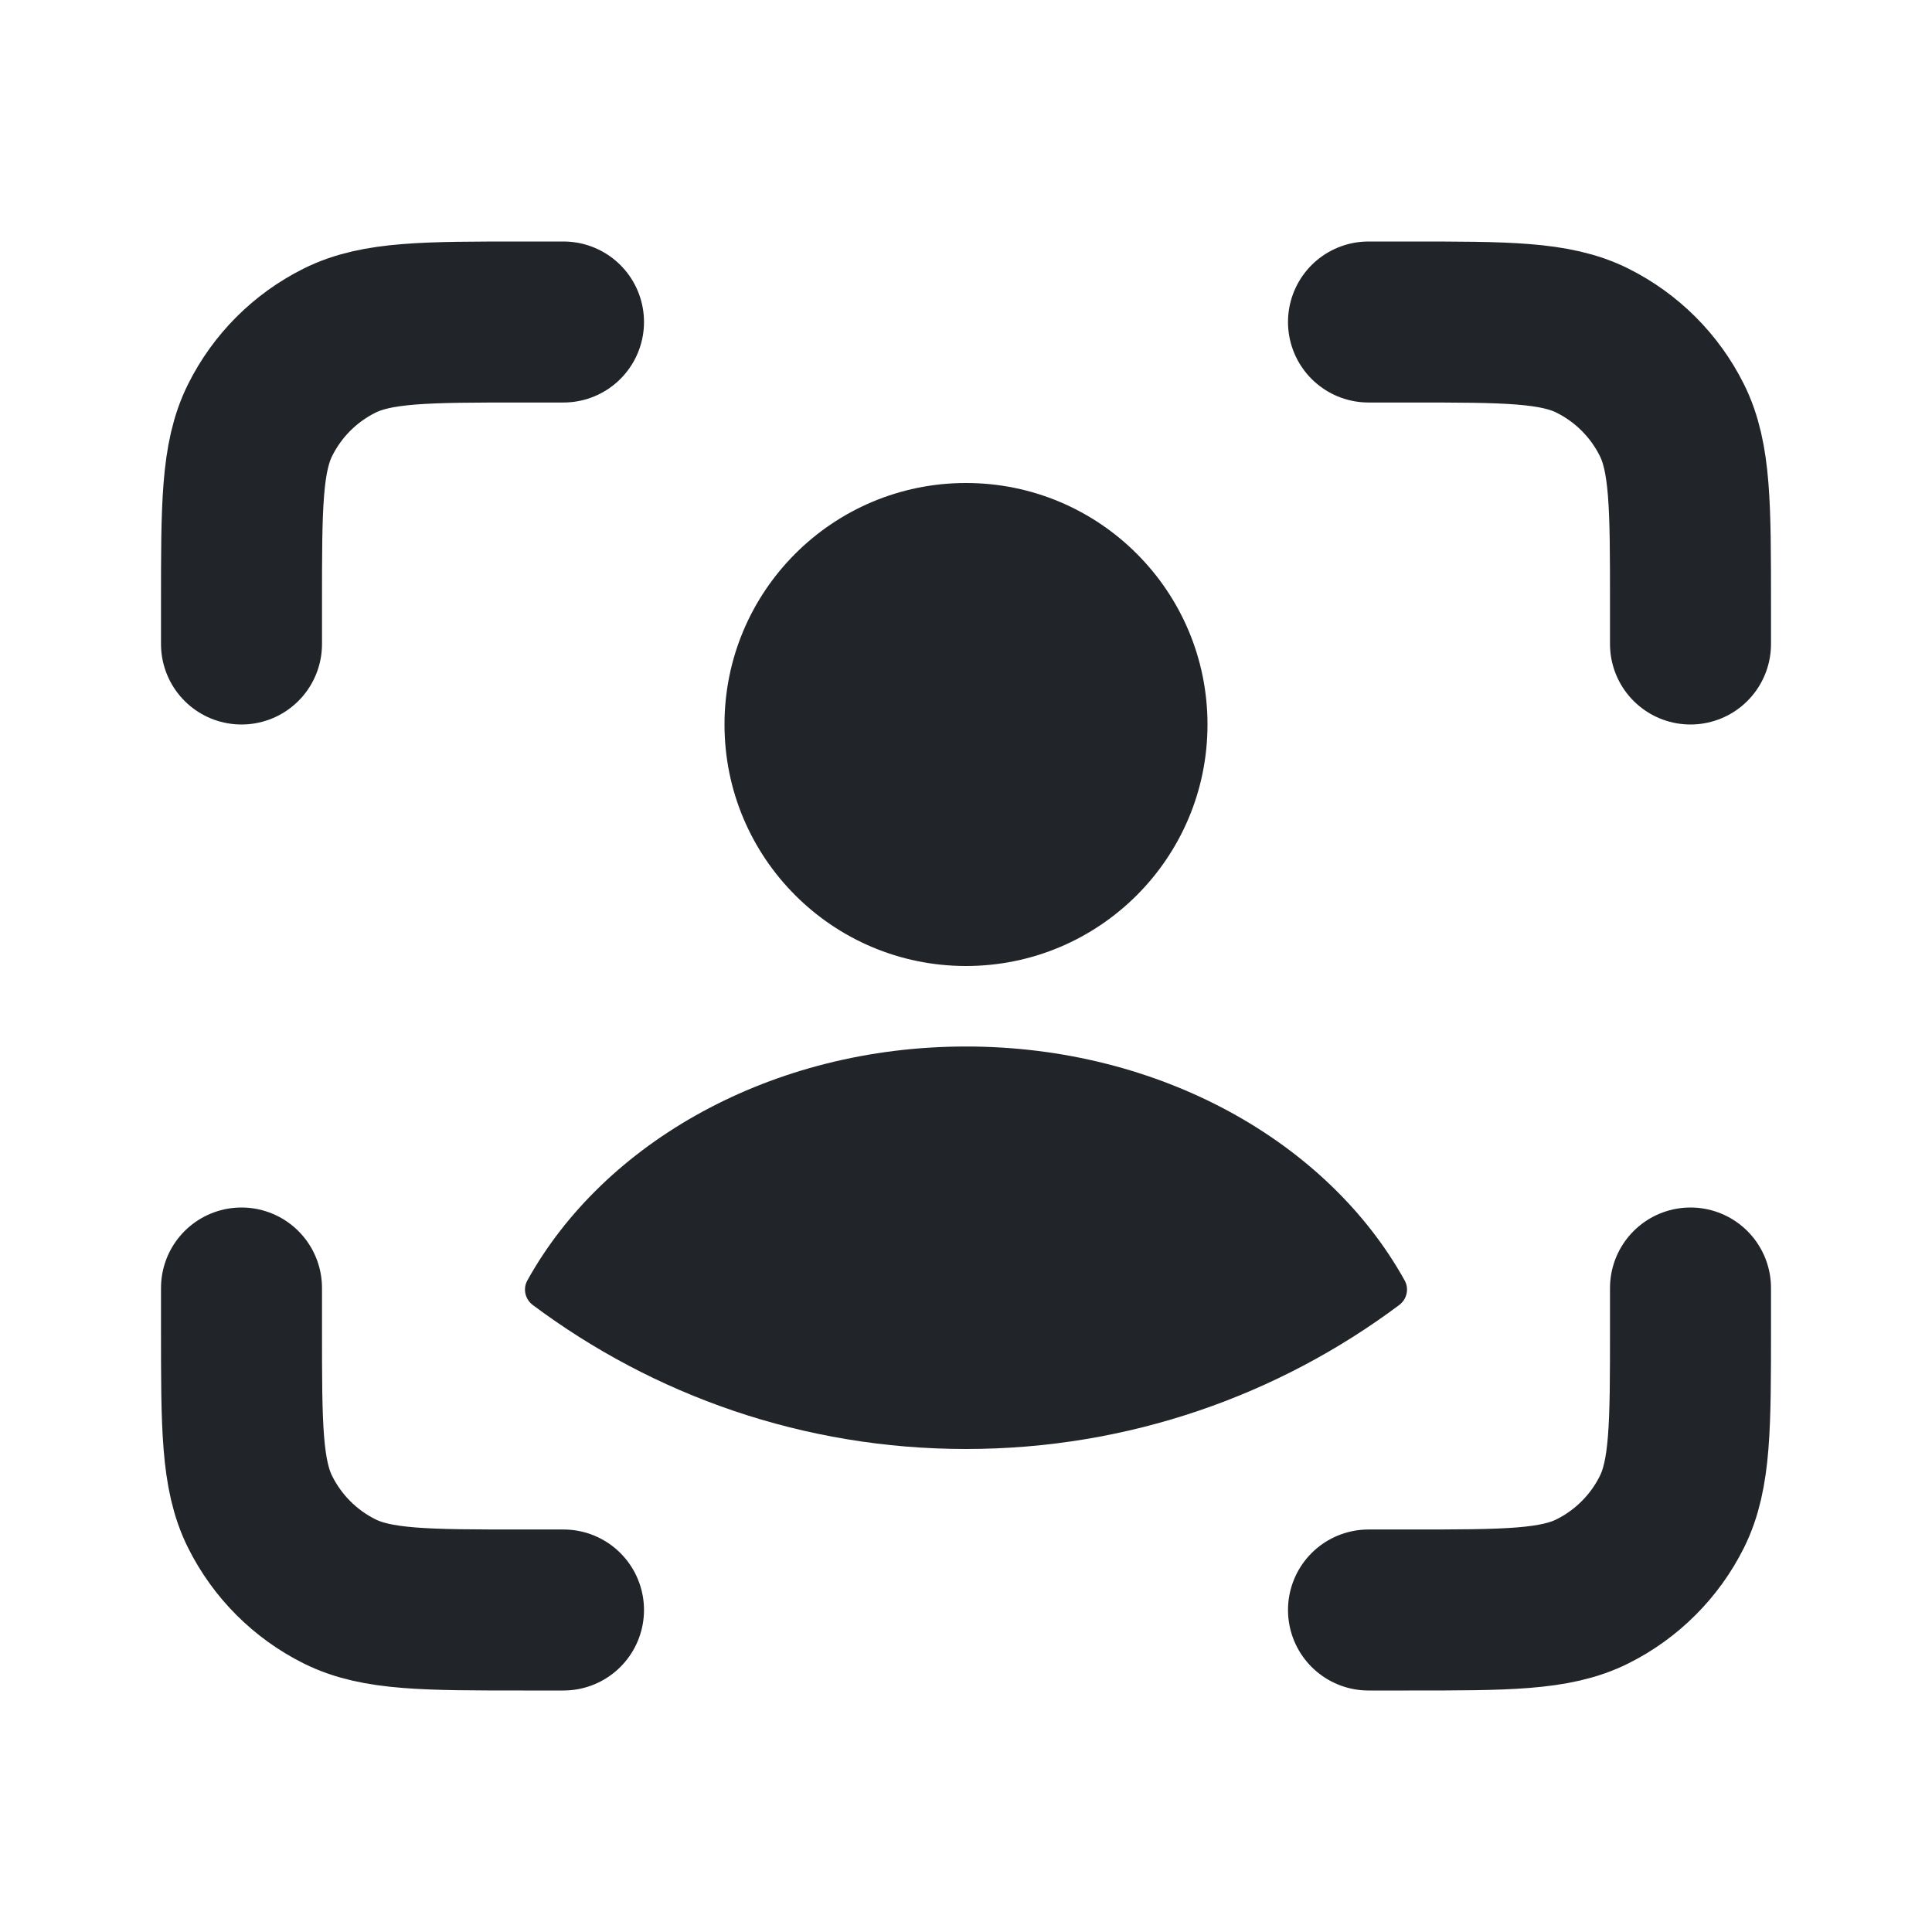
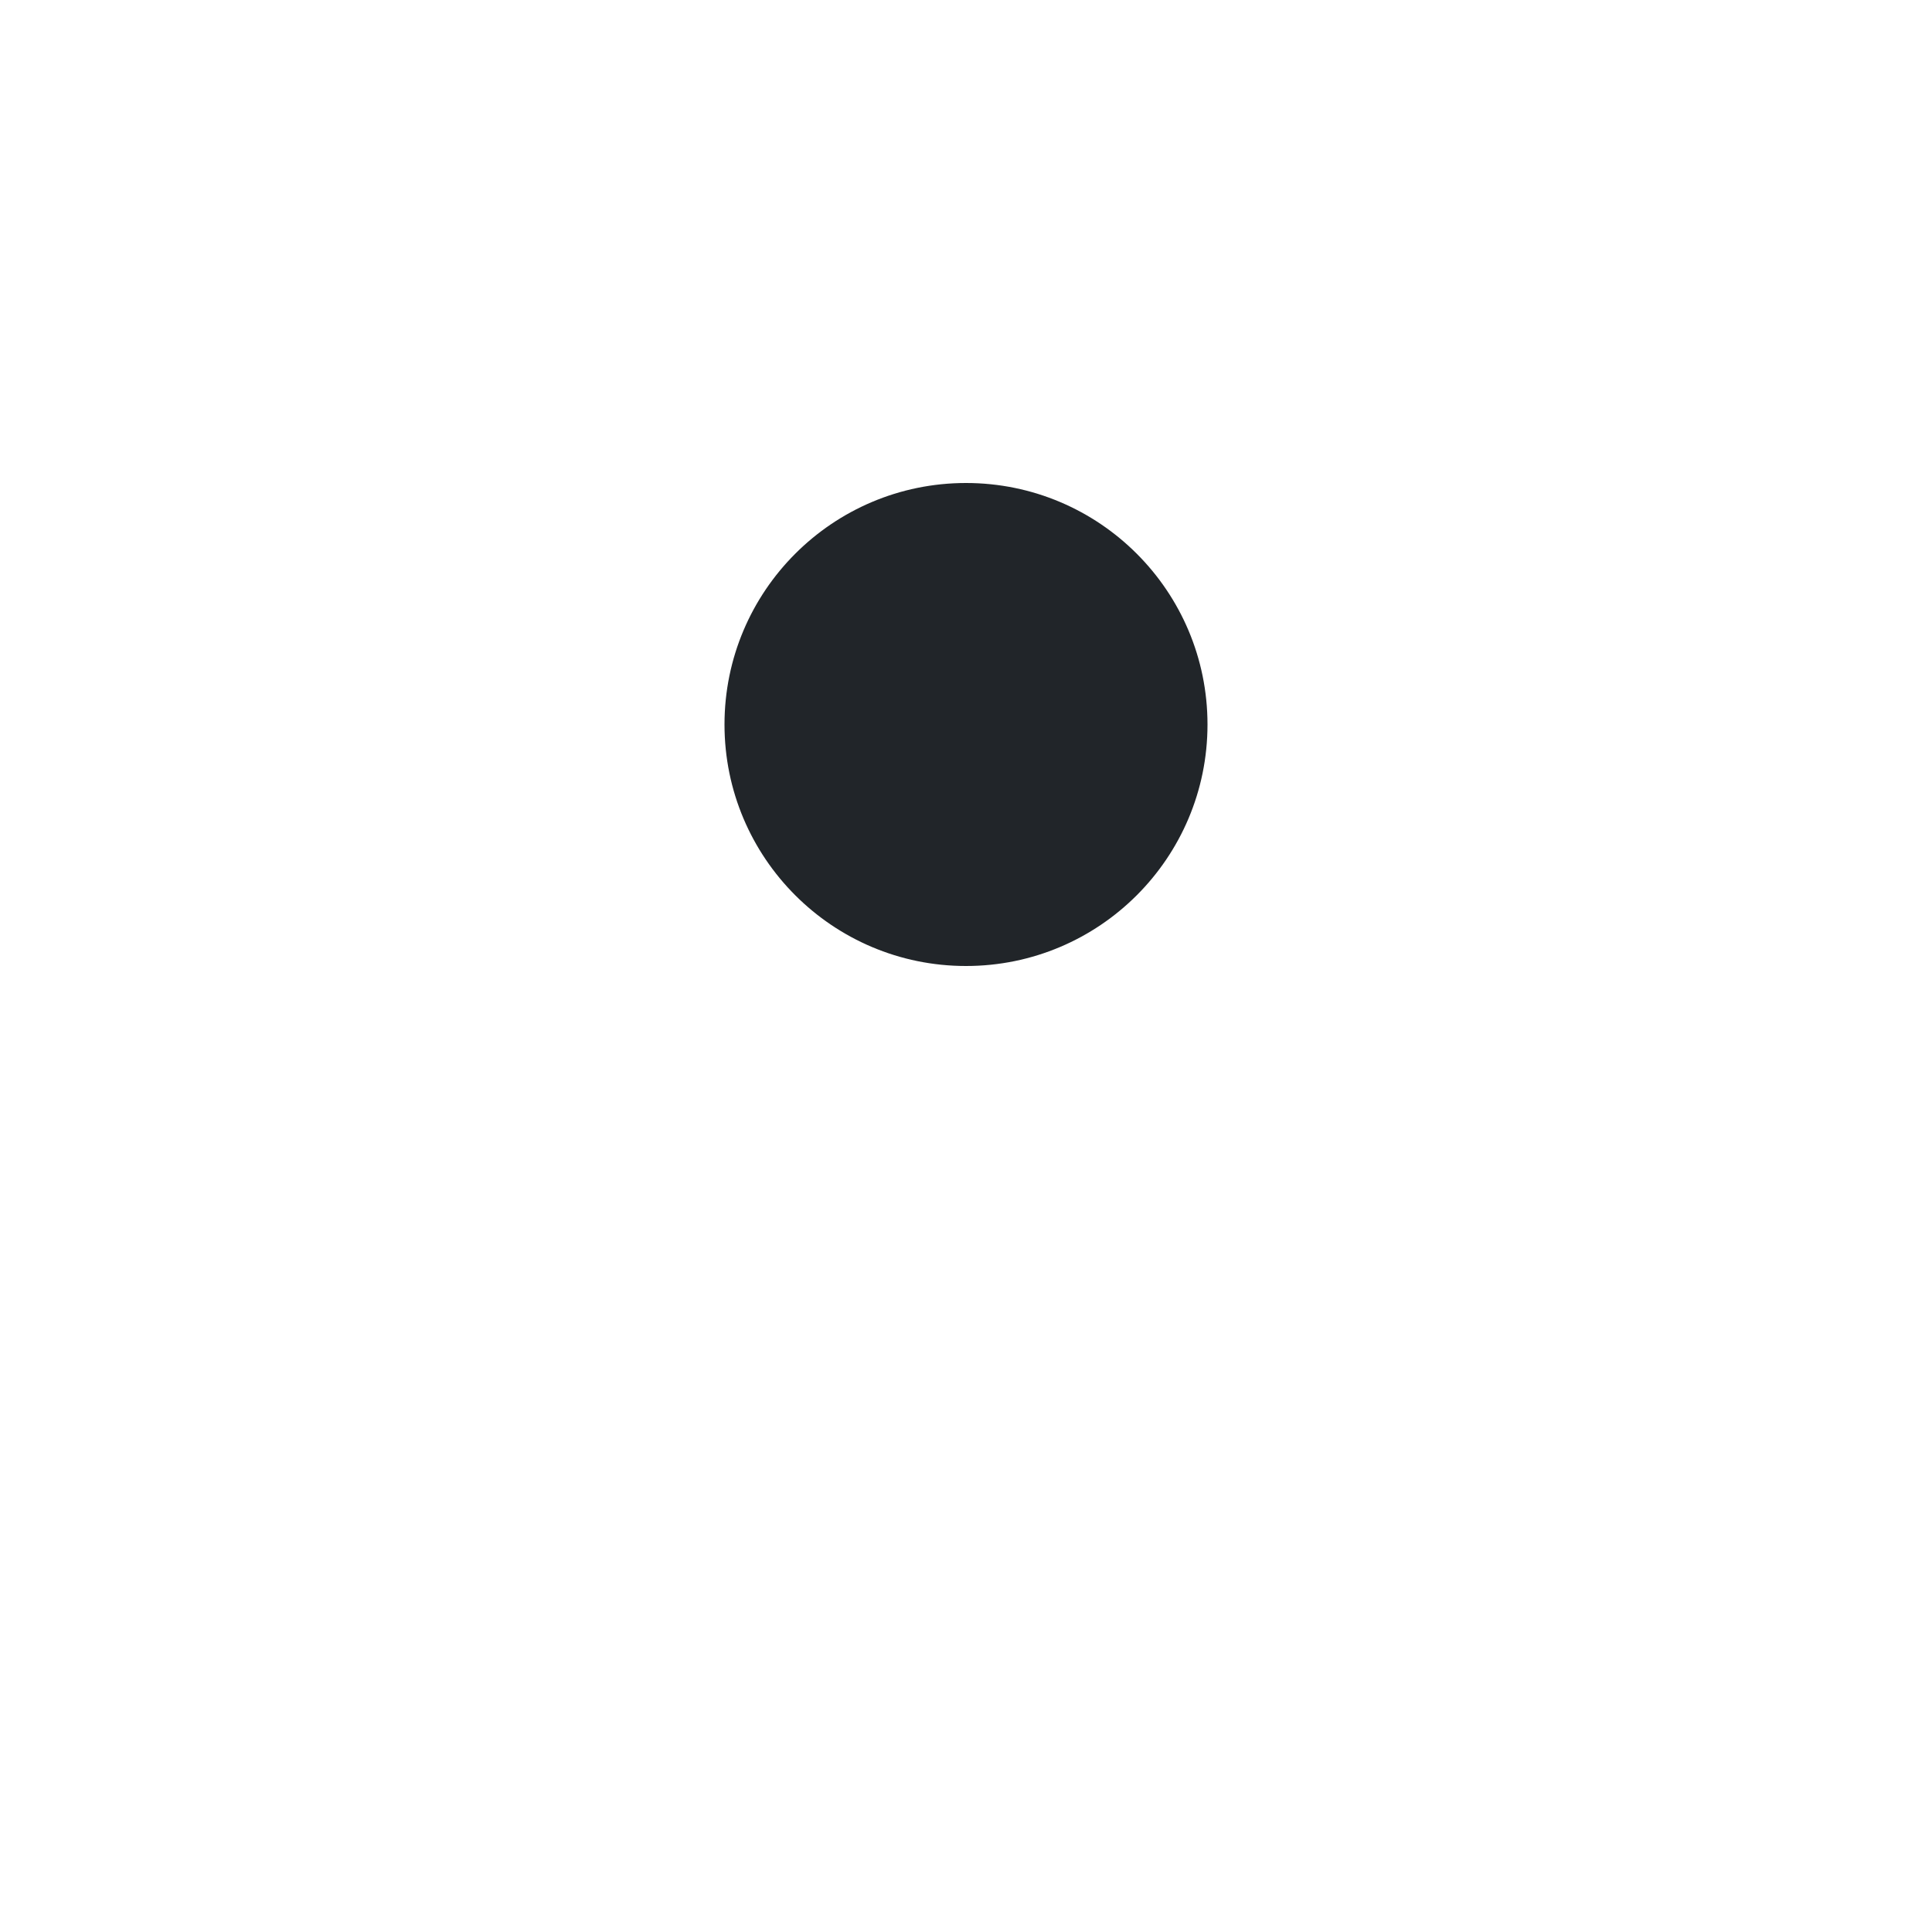
<svg xmlns="http://www.w3.org/2000/svg" width="24" height="24" viewBox="0 0 24 24" fill="none">
  <circle cx="12" cy="9" r="3" fill="#212529" />
-   <path d="M12 13C14.416 13 16.498 14.191 17.449 15.906C17.507 16.01 17.477 16.14 17.382 16.211C15.881 17.333 14.019 18 12 18C9.981 18 8.119 17.333 6.618 16.211C6.523 16.14 6.493 16.01 6.551 15.906C7.502 14.191 9.584 13 12 13Z" fill="#212529" />
-   <path d="M17 4H17.502C18.713 4 19.319 4 19.783 4.232C20.209 4.445 20.555 4.79 20.768 5.217C21 5.681 21 6.287 21 7.498V8M17 20H17.502C18.713 20 19.319 20 19.783 19.768C20.209 19.555 20.555 19.209 20.768 18.783C21 18.319 21 17.713 21 16.502V16M7 4H6.498C5.287 4 4.681 4 4.217 4.232C3.79 4.445 3.445 4.79 3.232 5.217C3 5.681 3 6.287 3 7.498V8M7 20H6.498C5.287 20 4.681 20 4.217 19.768C3.79 19.555 3.445 19.209 3.232 18.783C3 18.319 3 17.713 3 16.502V16" stroke="#212529" stroke-width="2" stroke-linecap="round" />
</svg>